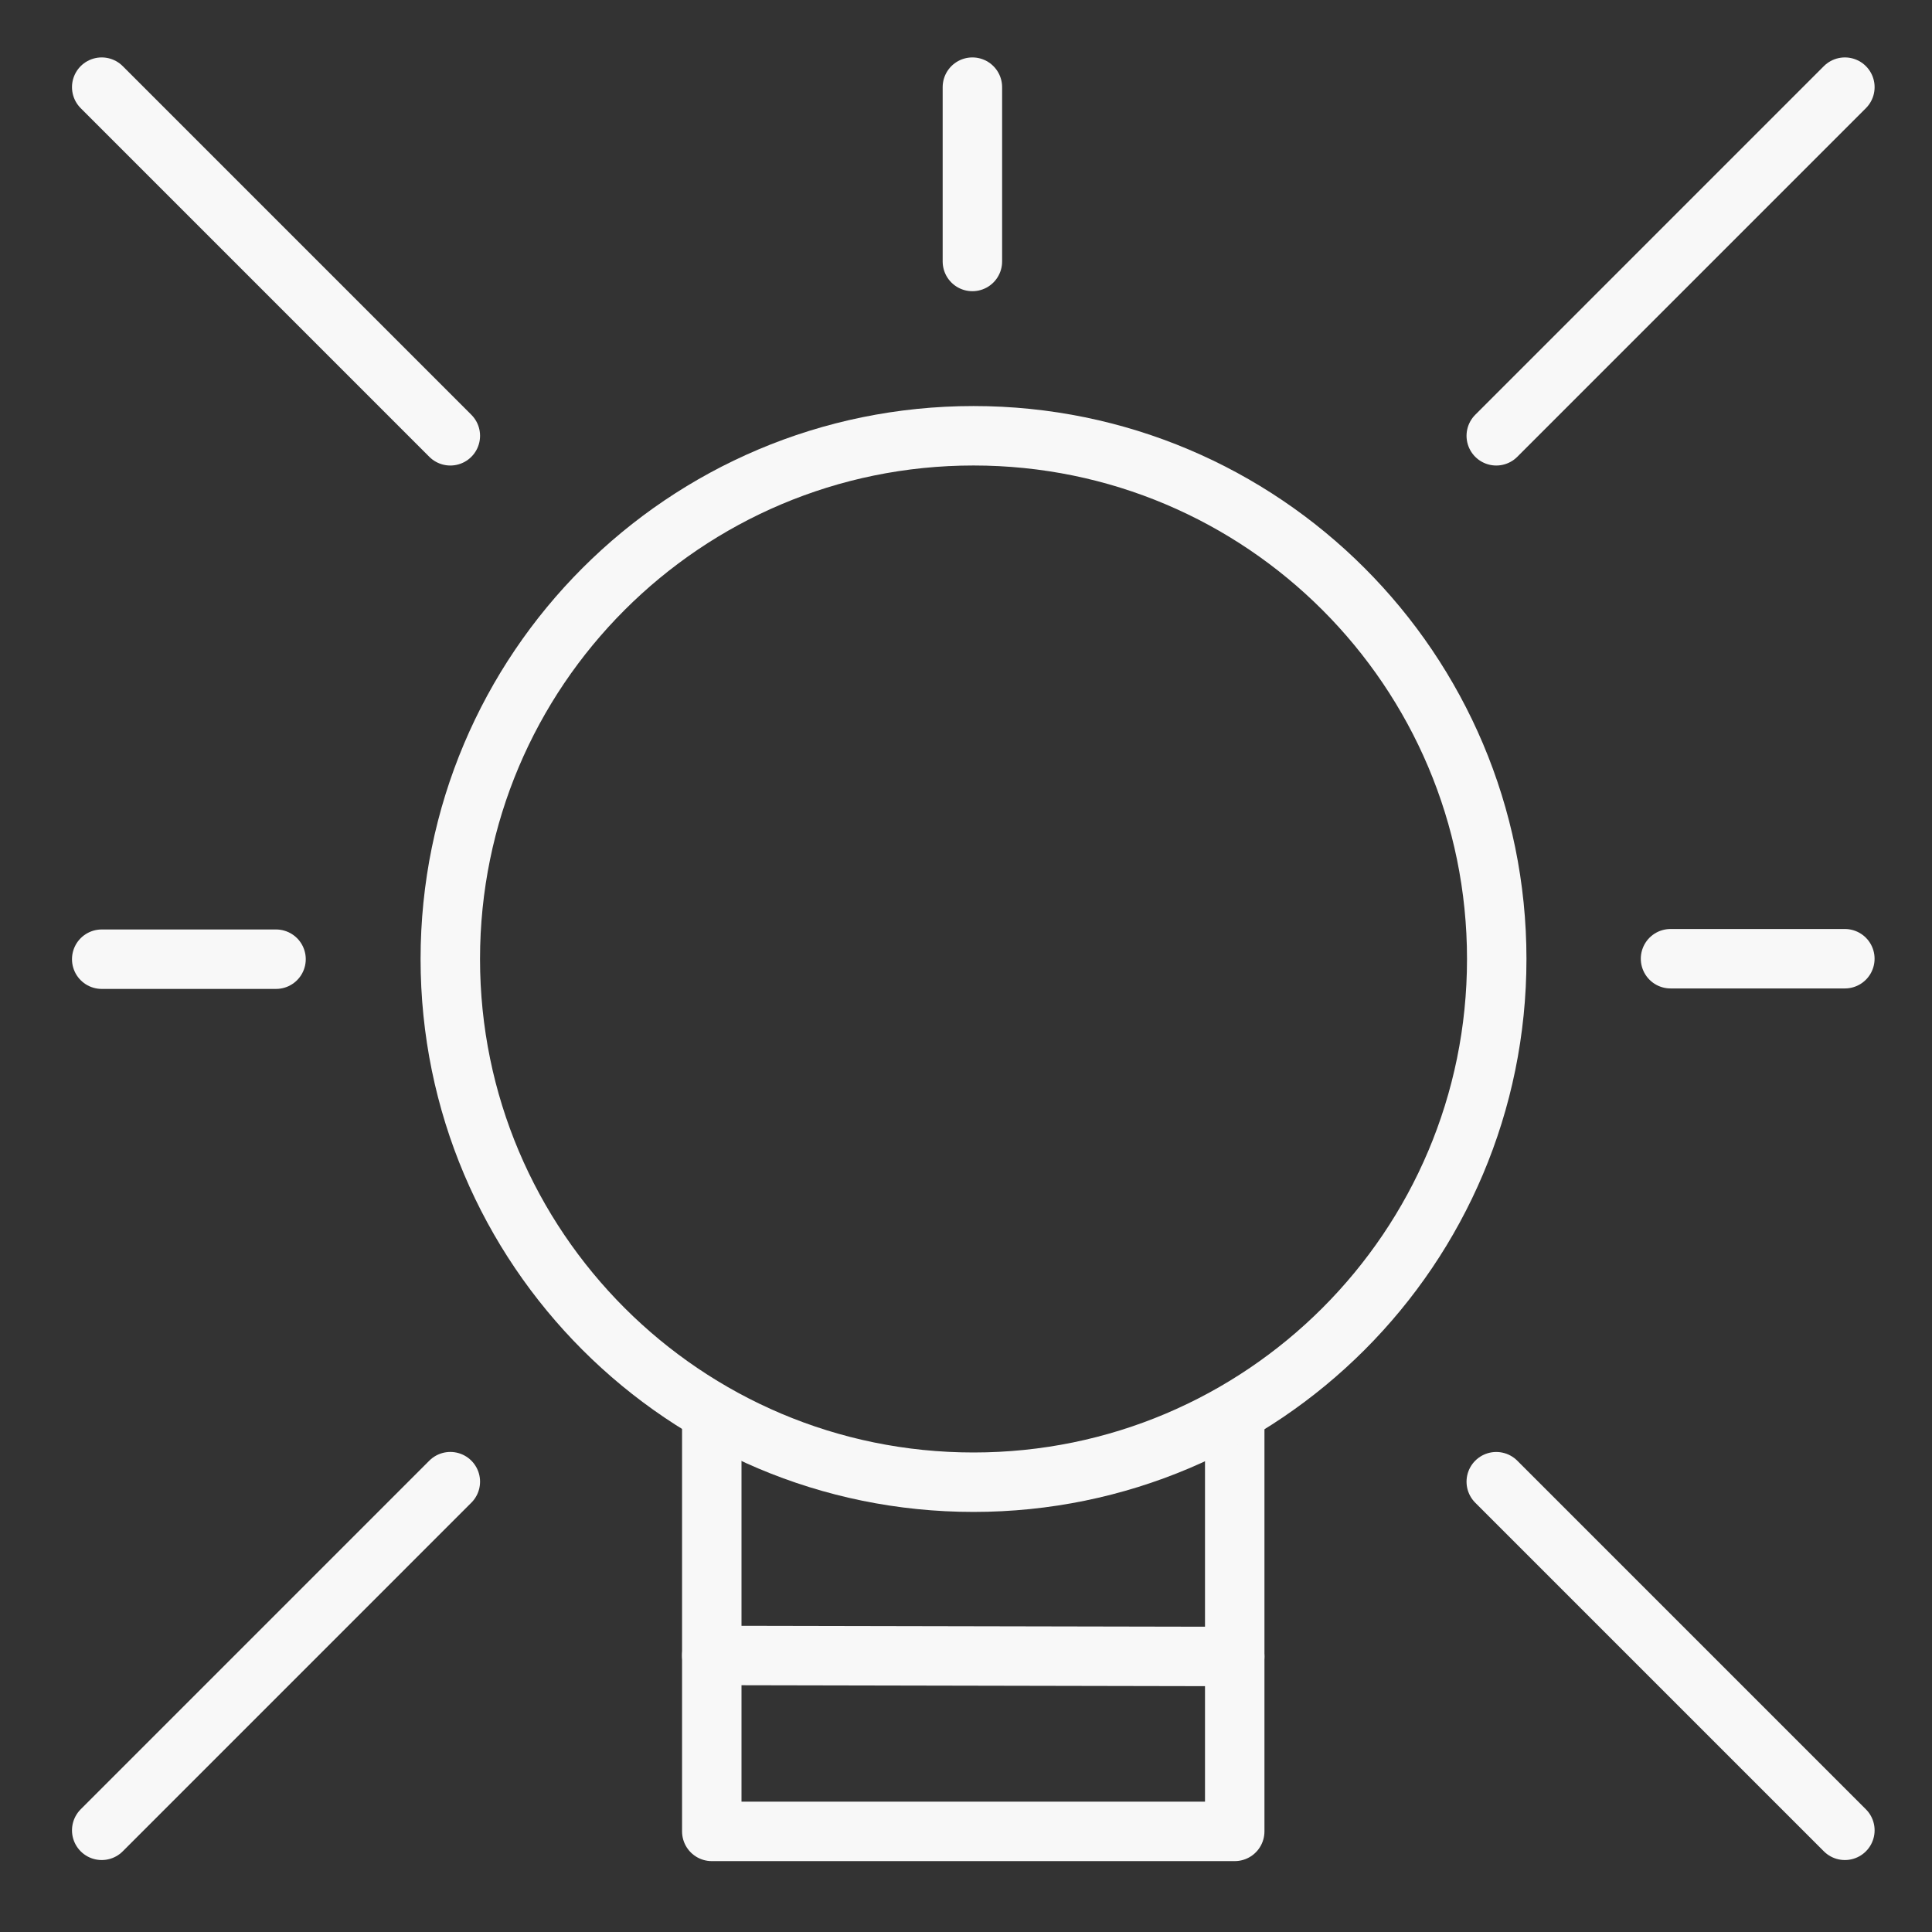
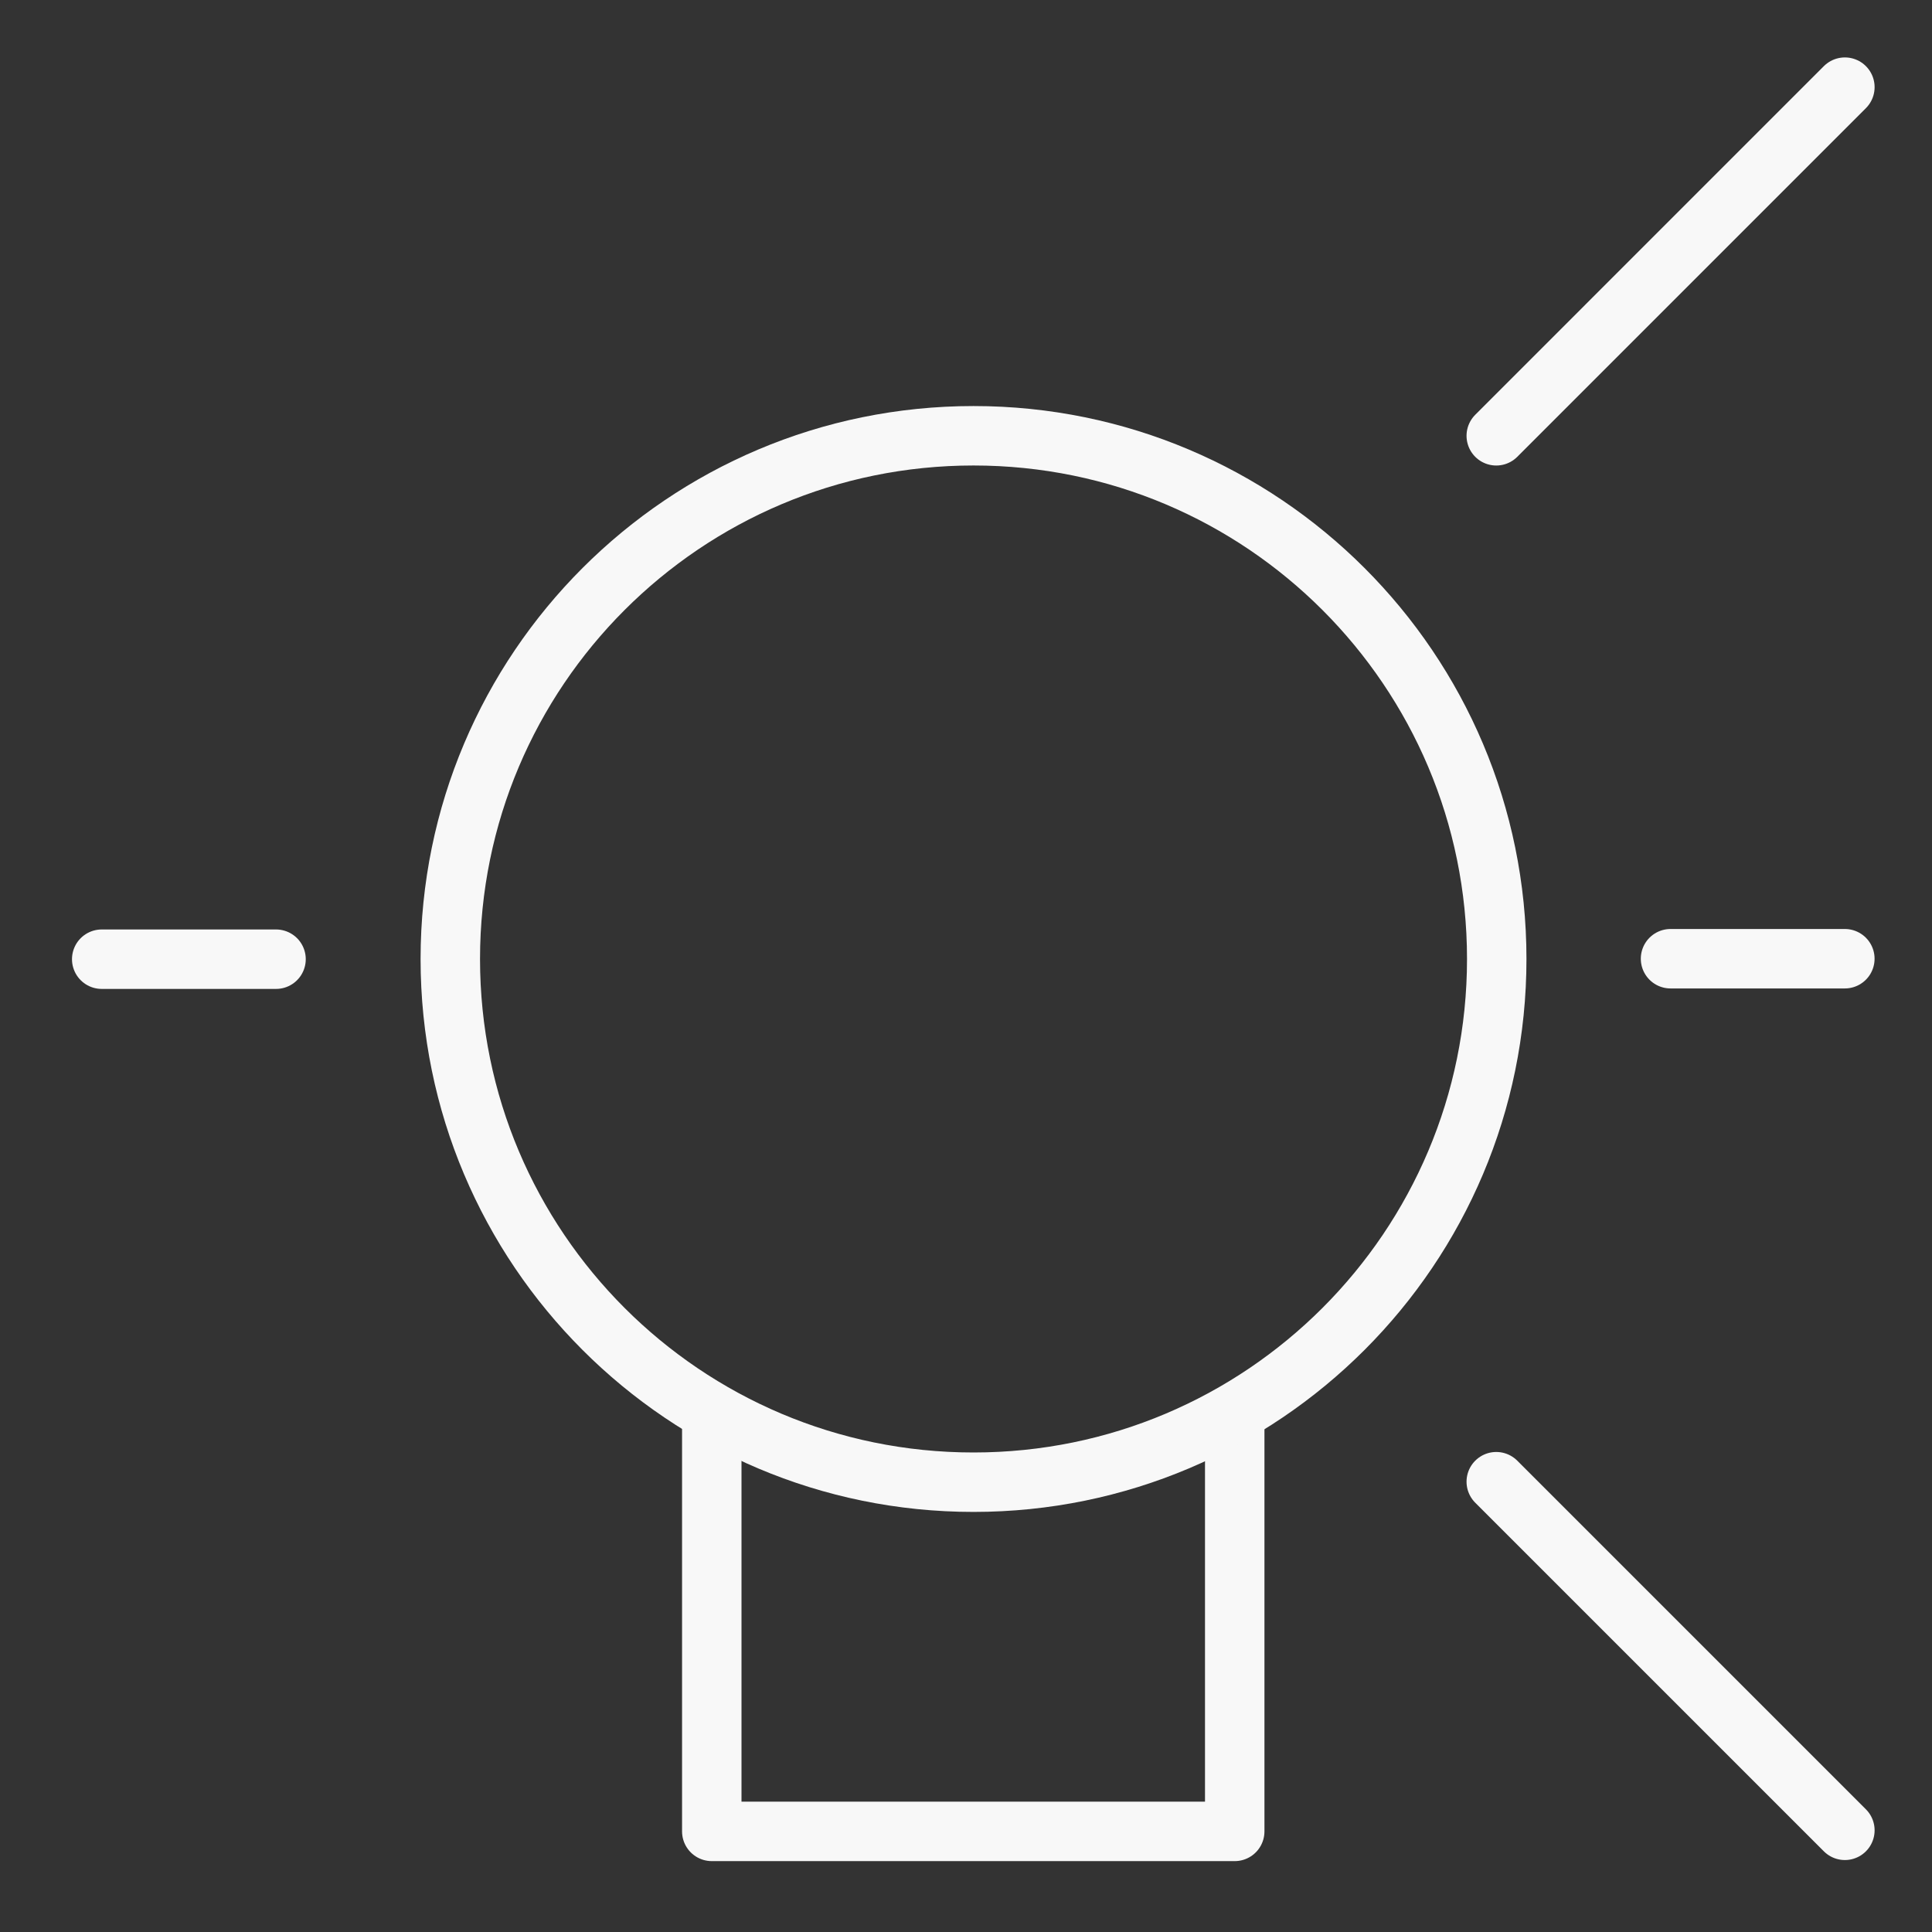
<svg xmlns="http://www.w3.org/2000/svg" width="65" height="65" viewBox="0 0 65 65" fill="none">
  <rect x="0" y="0" width="65" height="65" fill="#333333" stroke="none" />
  <path d="M23.947 47.555V61.615H41.541V47.555" stroke="#F8F8F8" stroke-width="2" stroke-linecap="round" stroke-linejoin="round" />
  <path fill-rule="evenodd" clip-rule="evenodd" d="M50.356 32.264C50.356 41.986 42.475 49.867 32.753 49.867C23.032 49.867 15.15 41.986 15.15 32.264C15.15 22.542 23.032 14.661 32.753 14.661C42.475 14.661 50.356 22.542 50.356 32.264Z" stroke="#F8F8F8" stroke-width="2" stroke-linecap="round" stroke-linejoin="round" />
-   <path d="M3.422 2.932L15.151 14.662" stroke="#F8F8F8" stroke-width="2" stroke-linecap="round" stroke-linejoin="round" />
  <path d="M62.069 2.932L50.34 14.662" stroke="#F8F8F8" stroke-width="2" stroke-linecap="round" stroke-linejoin="round" />
-   <path d="M32.715 2.932V8.797" stroke="#F8F8F8" stroke-width="2" stroke-linecap="round" stroke-linejoin="round" />
  <path d="M3.422 32.271H9.287" stroke="#F8F8F8" stroke-width="2" stroke-linecap="round" stroke-linejoin="round" />
  <path d="M62.068 32.255H56.203" stroke="#F8F8F8" stroke-width="2" stroke-linecap="round" stroke-linejoin="round" />
-   <path d="M3.422 61.579L15.151 49.849" stroke="#F8F8F8" stroke-width="2" stroke-linecap="round" stroke-linejoin="round" />
  <path d="M62.069 61.579L50.34 49.85" stroke="#F8F8F8" stroke-width="2" stroke-linecap="round" stroke-linejoin="round" />
-   <path d="M23.947 55.696L41.541 55.731" stroke="#F8F8F8" stroke-width="2" stroke-linecap="round" stroke-linejoin="round" />
</svg>